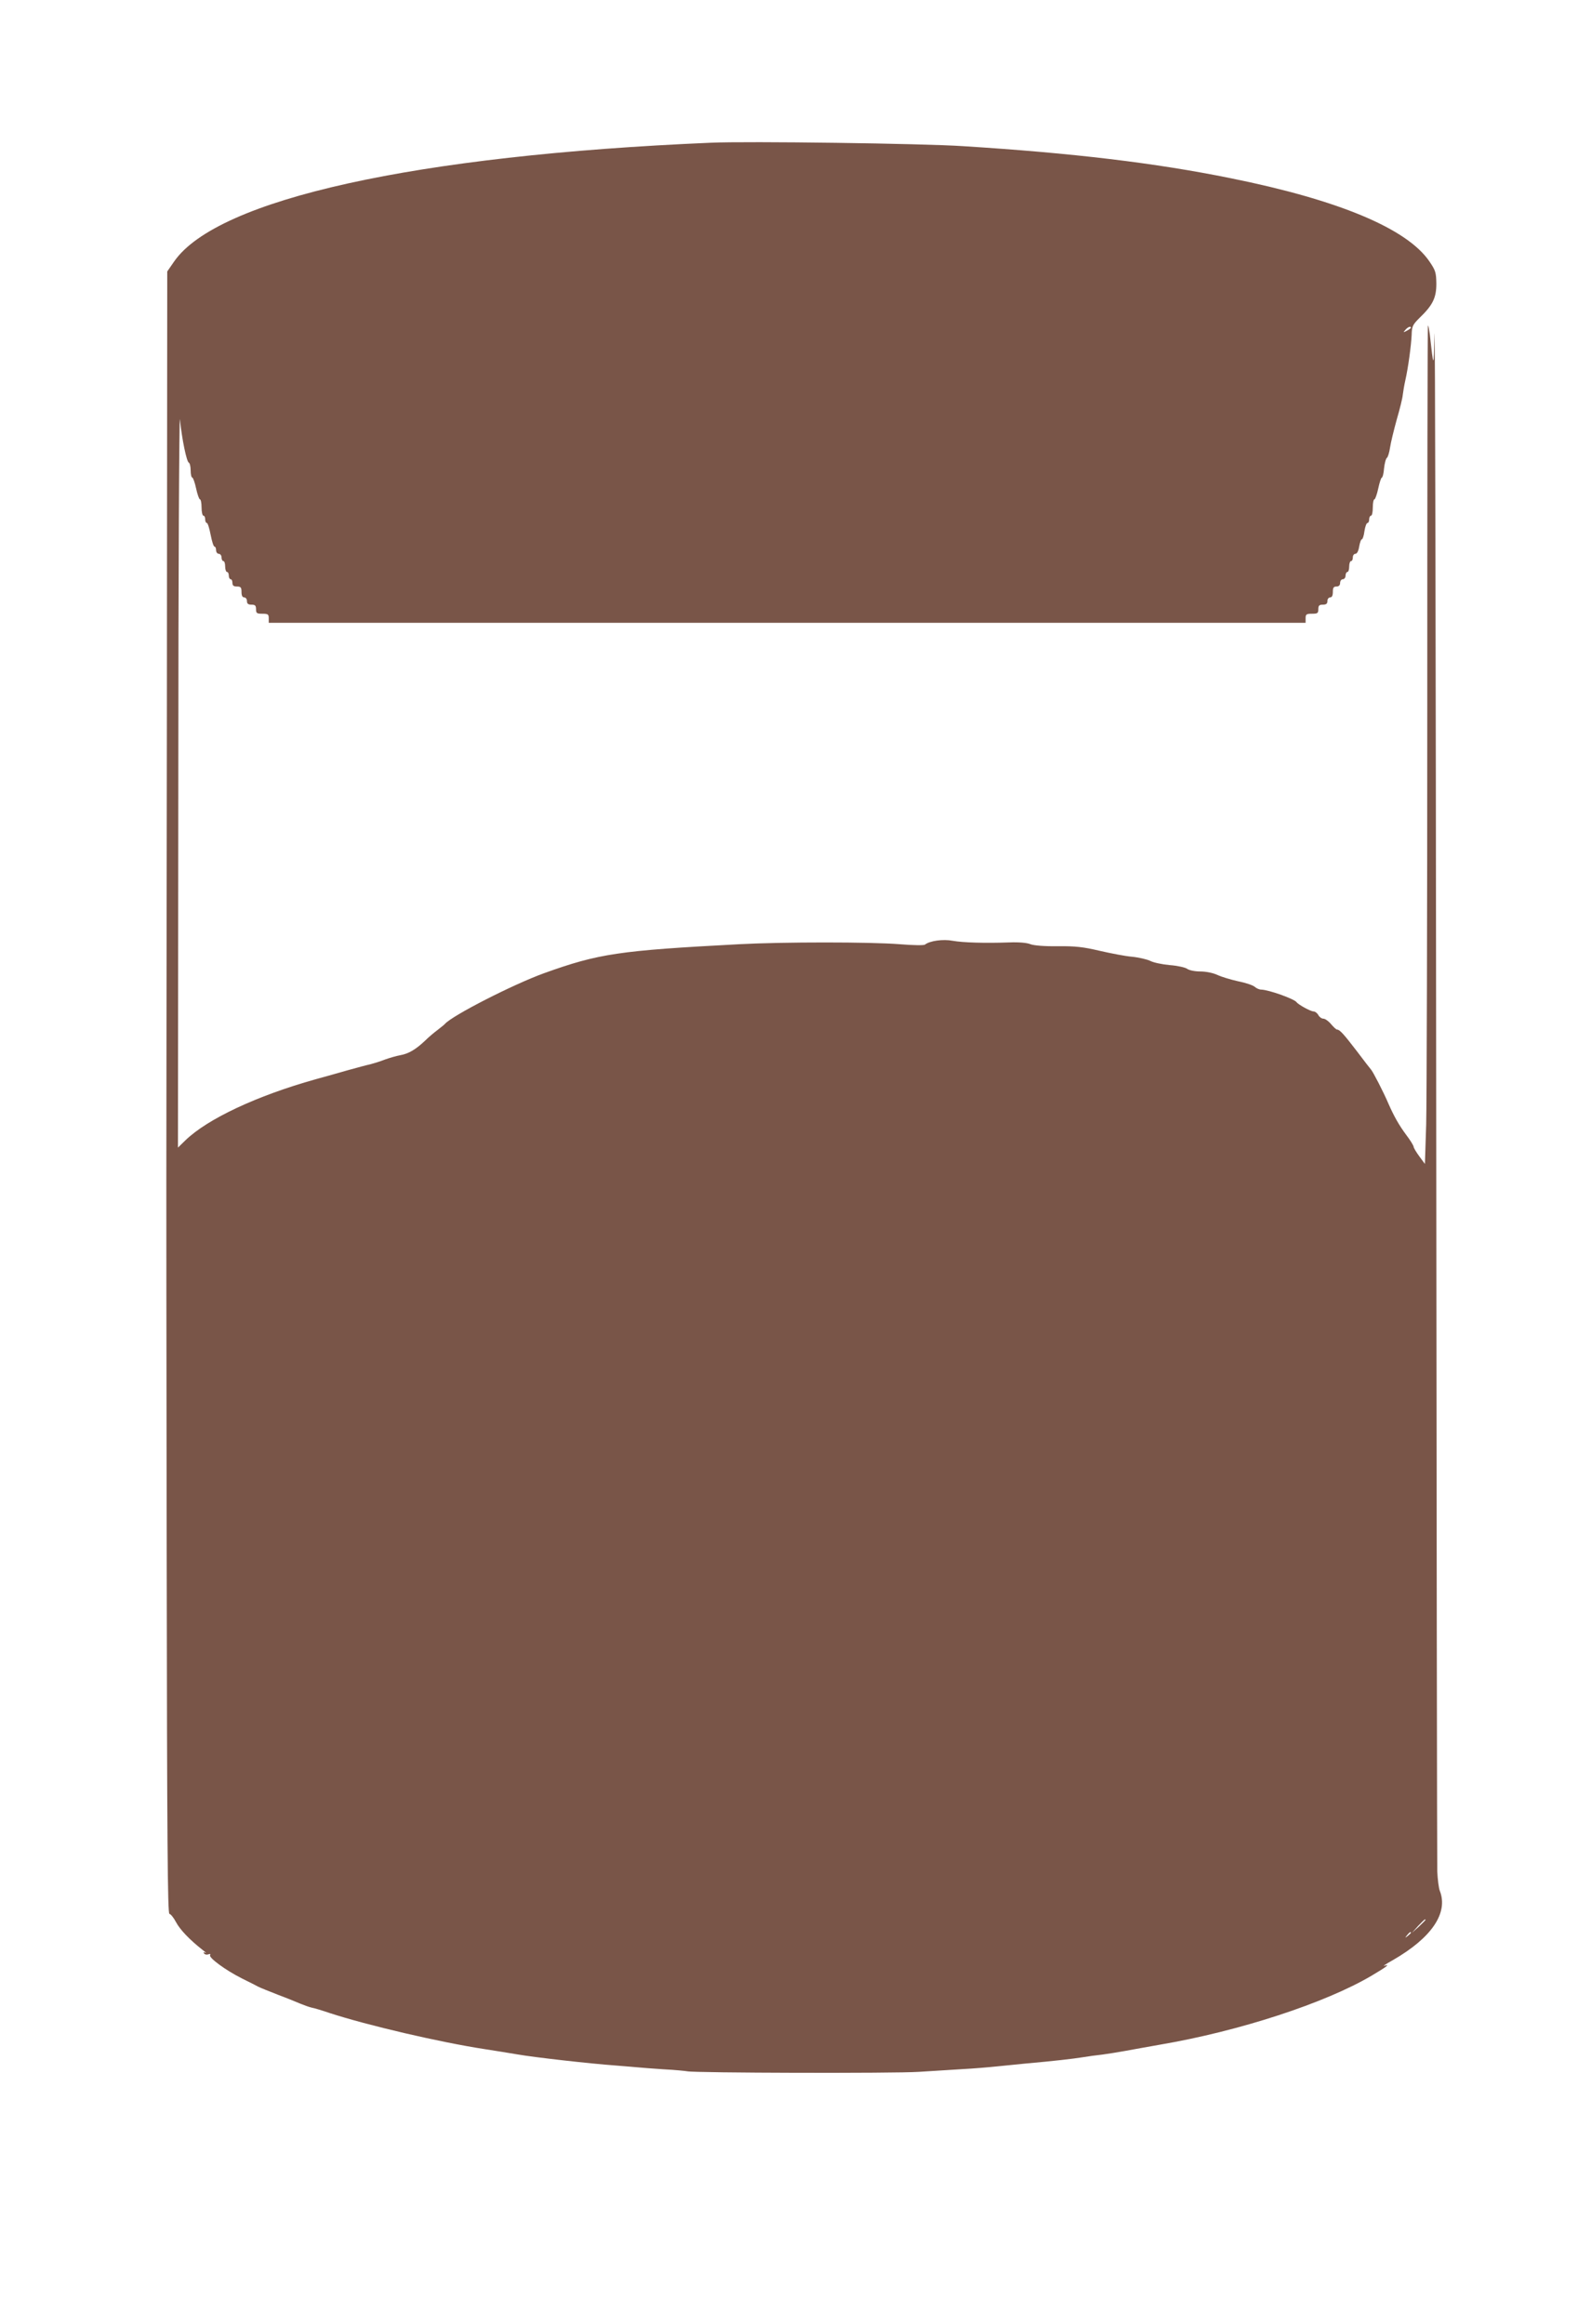
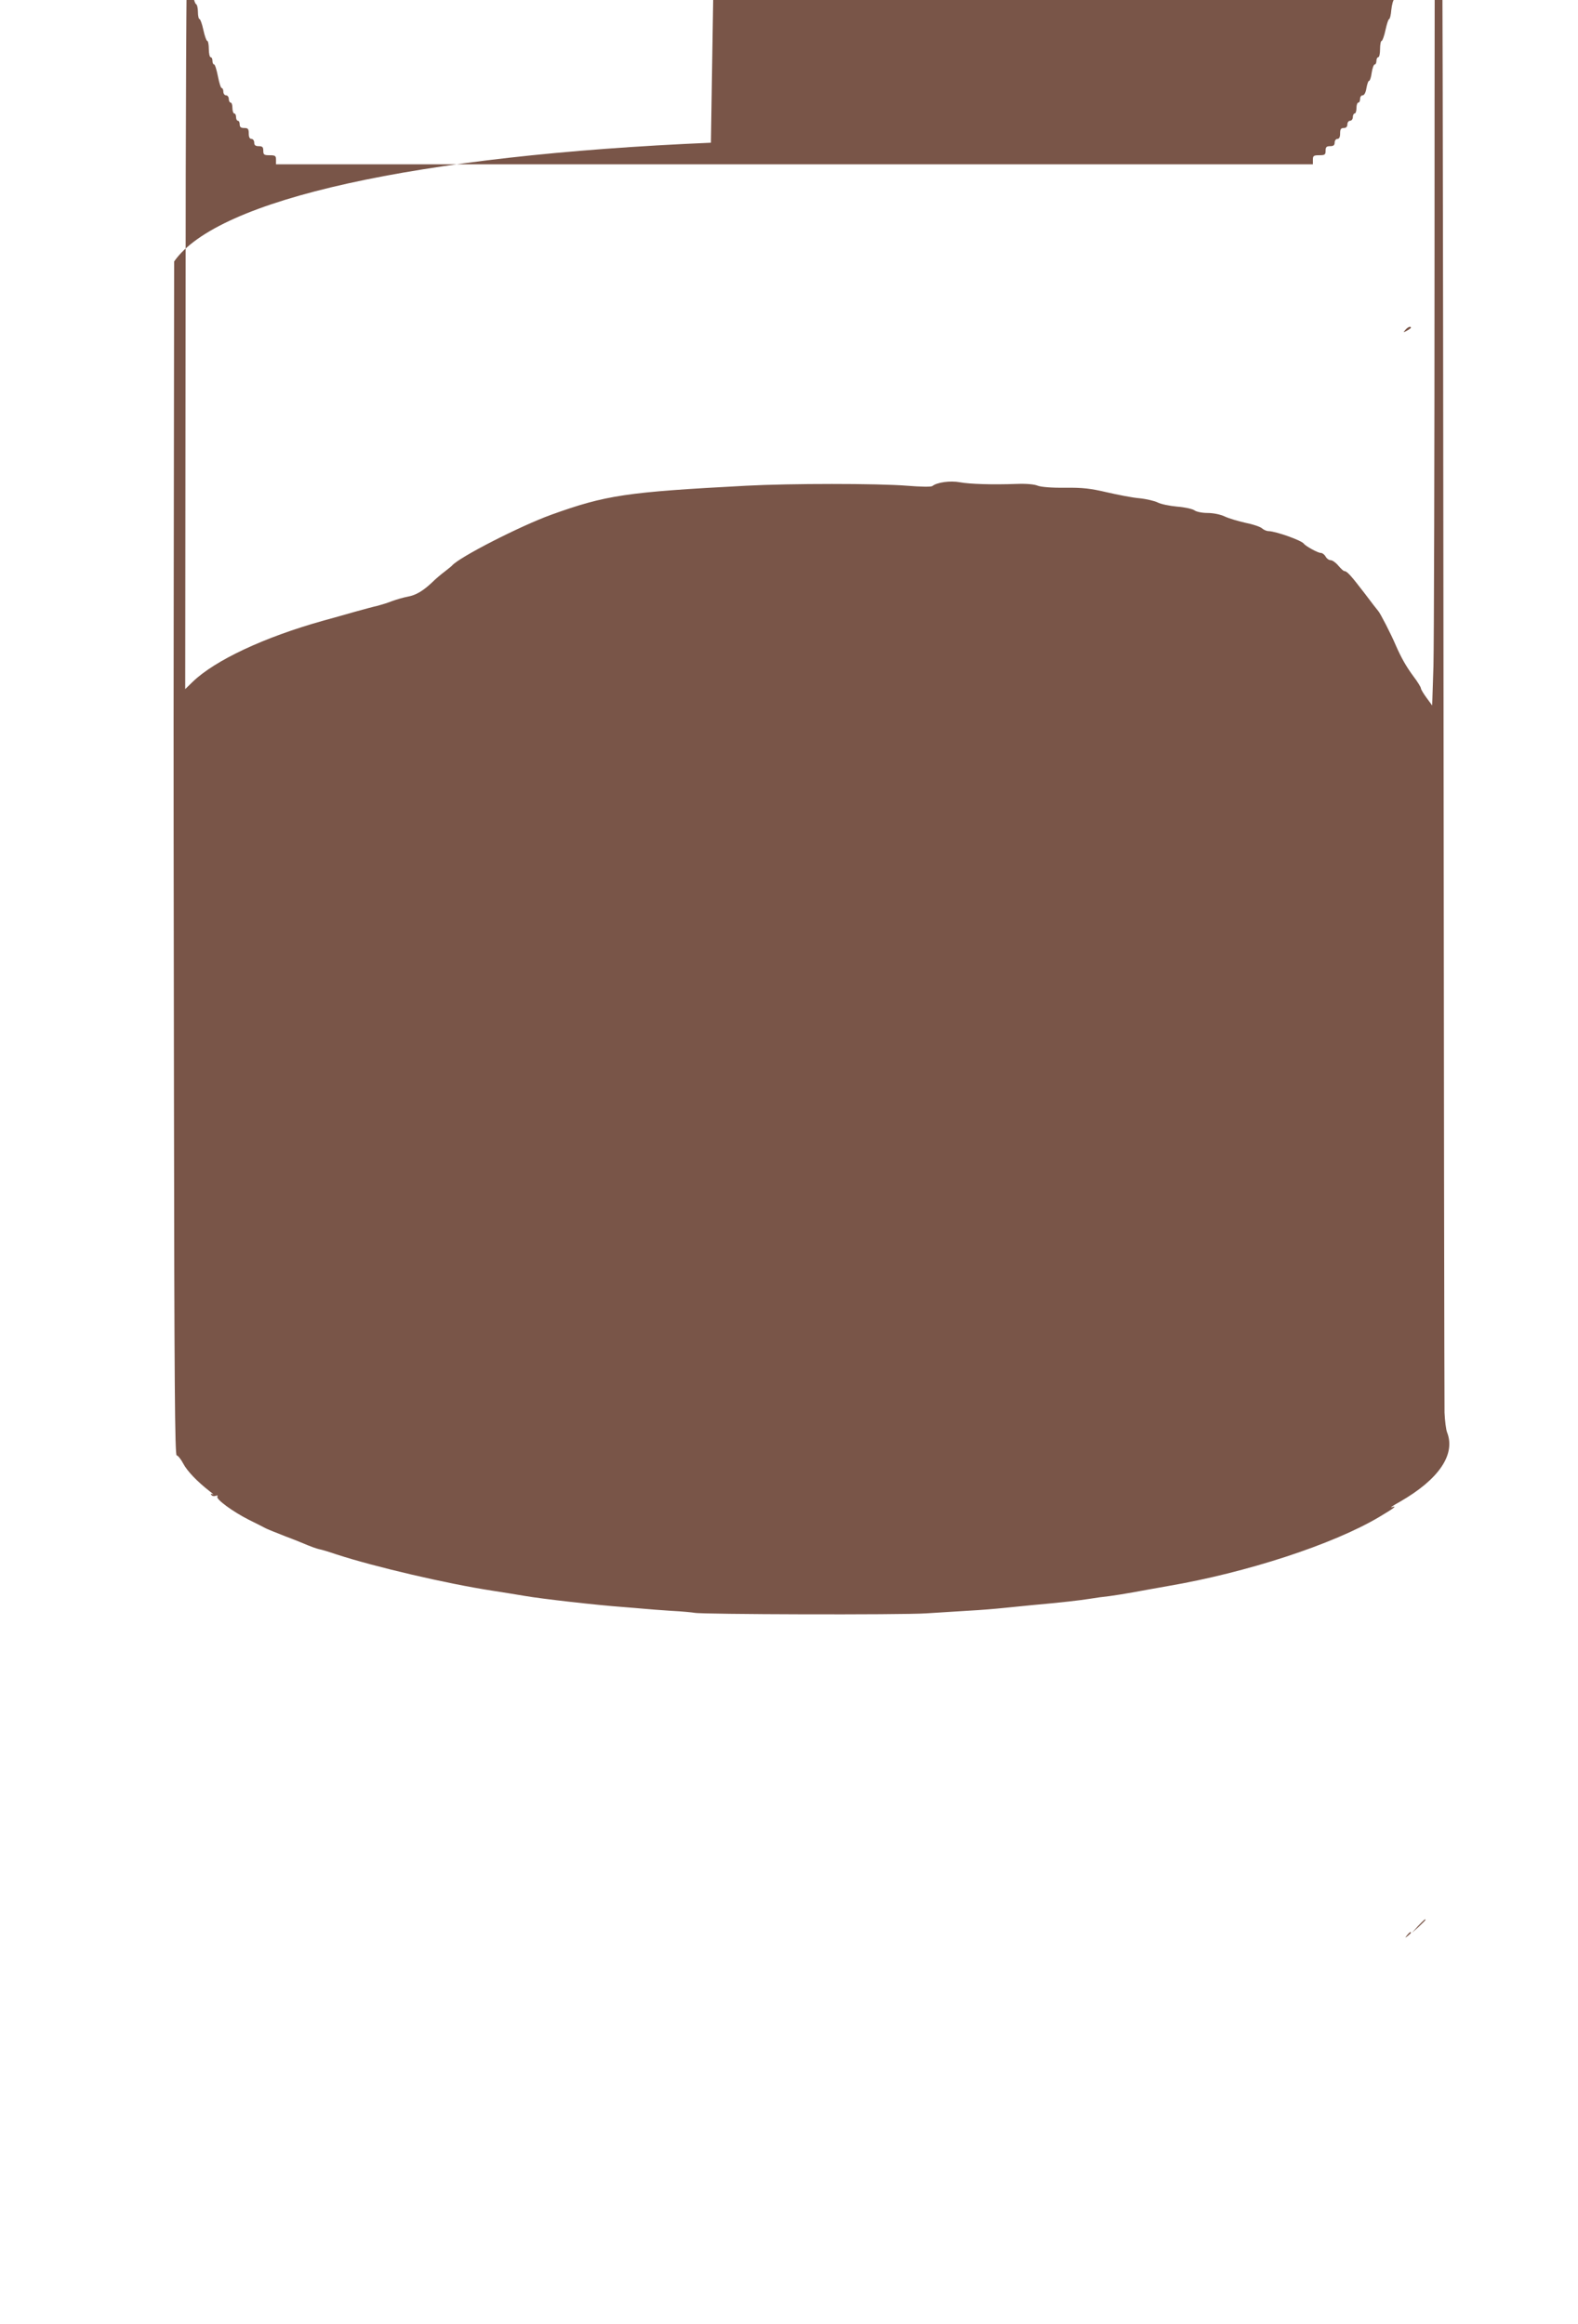
<svg xmlns="http://www.w3.org/2000/svg" version="1.0" width="869pt" height="1280pt" viewBox="0 0 869 1280" preserveAspectRatio="xMidYMid meet">
  <g transform="translate(0,1280) scale(0.1,-0.1)" fill="#795548" stroke="none">
-     <path d="M3915 12014 c-1627 -69 -2718 -311 -2956 -654 l-38 -55 -2 -2470 c-2 -1358 -3 -2501 -3 -2540 0 -38 0 -962 2 -2052 2 -1580 5 -1983 15 -1983 6 0 23 -20 36 -45 22 -42 77 -99 146 -153 17 -13 24 -20 16 -16 -9 5 -12 3 -7 -4 4 -6 14 -8 23 -5 10 4 14 2 10 -4 -9 -14 85 -83 174 -128 41 -20 82 -41 91 -46 9 -5 59 -25 110 -45 51 -19 107 -42 123 -49 17 -7 44 -17 60 -21 17 -3 62 -17 100 -30 209 -68 607 -161 855 -199 52 -8 133 -21 180 -29 91 -16 400 -51 540 -61 47 -4 101 -8 120 -10 19 -2 85 -7 145 -11 61 -3 119 -9 130 -11 38 -9 1140 -12 1275 -3 74 5 182 11 240 15 58 3 143 10 190 15 47 5 114 11 150 15 169 15 270 27 320 35 30 5 80 12 110 15 30 4 87 13 125 20 39 7 126 23 195 35 434 74 909 229 1164 380 84 50 104 65 69 54 -10 -3 11 11 47 31 214 123 307 260 259 382 -6 15 -12 64 -14 108 -1 44 -4 2008 -6 4365 -2 2357 -6 4202 -9 4100 -5 -192 -5 -192 -26 -2 -4 29 -8 51 -10 49 -3 -2 -4 -944 -4 -2093 0 -1149 -3 -2187 -6 -2306 l-7 -218 -31 42 c-17 23 -31 47 -31 52 0 6 -18 36 -41 66 -40 54 -67 102 -97 170 -27 64 -87 180 -97 190 -3 3 -38 48 -77 100 -73 95 -95 120 -110 120 -5 0 -19 14 -33 30 -14 17 -33 30 -42 30 -10 0 -22 9 -28 20 -6 11 -18 20 -27 20 -15 0 -83 37 -93 51 -13 18 -153 68 -194 69 -11 0 -27 7 -37 16 -9 8 -50 22 -91 30 -40 9 -91 24 -114 35 -24 11 -62 19 -95 19 -30 0 -62 7 -72 15 -10 7 -53 17 -95 20 -43 4 -90 14 -107 23 -16 8 -61 19 -100 23 -38 3 -119 19 -180 33 -90 21 -132 26 -230 25 -75 -1 -131 4 -150 11 -18 8 -64 12 -115 10 -138 -5 -258 -1 -314 9 -52 10 -126 0 -152 -21 -7 -5 -65 -4 -139 2 -161 13 -644 13 -886 0 -661 -35 -771 -51 -1074 -160 -171 -62 -505 -233 -545 -279 -3 -4 -21 -18 -40 -33 -19 -14 -51 -41 -70 -60 -51 -48 -90 -71 -135 -79 -22 -4 -60 -15 -85 -24 -25 -10 -61 -21 -80 -26 -19 -4 -75 -19 -125 -33 -49 -14 -130 -37 -178 -50 -321 -90 -593 -217 -716 -336 l-41 -40 2 2043 c0 1123 5 2008 9 1967 11 -110 37 -234 49 -238 5 -2 10 -21 10 -43 0 -21 4 -39 9 -39 4 0 14 -27 21 -60 7 -33 17 -60 21 -60 5 0 9 -20 9 -45 0 -25 5 -45 10 -45 6 0 10 -9 10 -20 0 -11 4 -20 9 -20 5 0 14 -29 21 -65 7 -36 16 -65 21 -65 5 0 9 -9 9 -20 0 -11 7 -20 15 -20 8 0 15 -9 15 -20 0 -11 5 -20 10 -20 6 0 10 -13 10 -30 0 -16 5 -30 10 -30 6 0 10 -9 10 -20 0 -11 5 -20 10 -20 6 0 10 -9 10 -20 0 -15 7 -20 25 -20 21 0 25 -5 25 -30 0 -20 5 -30 15 -30 8 0 15 -9 15 -20 0 -15 7 -20 25 -20 20 0 25 -5 25 -25 0 -22 4 -25 35 -25 31 0 35 -3 35 -25 l0 -25 2855 0 2855 0 0 25 c0 22 4 25 35 25 31 0 35 3 35 25 0 20 5 25 25 25 18 0 25 5 25 20 0 11 7 20 15 20 10 0 15 10 15 30 0 23 4 30 20 30 13 0 20 7 20 20 0 11 7 20 15 20 8 0 15 9 15 20 0 11 5 20 10 20 6 0 10 14 10 30 0 17 5 30 10 30 6 0 10 9 10 20 0 11 6 20 14 20 9 0 17 15 21 40 4 22 10 40 15 40 4 0 11 20 14 45 4 25 11 45 17 45 5 0 9 9 9 20 0 11 5 20 10 20 6 0 10 20 10 45 0 25 4 45 9 45 4 0 14 27 21 60 7 33 16 60 20 60 4 0 10 23 12 51 3 28 10 54 16 58 5 3 13 29 17 56 4 28 21 97 37 155 17 58 32 119 33 135 2 17 8 53 14 80 16 70 32 190 35 251 1 47 6 56 43 93 73 70 93 111 93 188 -1 62 -4 73 -38 123 -123 181 -500 339 -1097 459 -414 84 -867 138 -1470 176 -223 15 -1190 28 -1390 19z m3855 -1019 c0 -2 -10 -10 -22 -16 -21 -11 -22 -11 -9 4 13 16 31 23 31 12z m80 -8768 c0 -2 -17 -19 -37 -38 l-38 -34 34 38 c33 34 41 42 41 34z m-80 -71 c0 -2 -8 -10 -17 -17 -16 -13 -17 -12 -4 4 13 16 21 21 21 13z" />
+     <path d="M3915 12014 c-1627 -69 -2718 -311 -2956 -654 c-2 -1358 -3 -2501 -3 -2540 0 -38 0 -962 2 -2052 2 -1580 5 -1983 15 -1983 6 0 23 -20 36 -45 22 -42 77 -99 146 -153 17 -13 24 -20 16 -16 -9 5 -12 3 -7 -4 4 -6 14 -8 23 -5 10 4 14 2 10 -4 -9 -14 85 -83 174 -128 41 -20 82 -41 91 -46 9 -5 59 -25 110 -45 51 -19 107 -42 123 -49 17 -7 44 -17 60 -21 17 -3 62 -17 100 -30 209 -68 607 -161 855 -199 52 -8 133 -21 180 -29 91 -16 400 -51 540 -61 47 -4 101 -8 120 -10 19 -2 85 -7 145 -11 61 -3 119 -9 130 -11 38 -9 1140 -12 1275 -3 74 5 182 11 240 15 58 3 143 10 190 15 47 5 114 11 150 15 169 15 270 27 320 35 30 5 80 12 110 15 30 4 87 13 125 20 39 7 126 23 195 35 434 74 909 229 1164 380 84 50 104 65 69 54 -10 -3 11 11 47 31 214 123 307 260 259 382 -6 15 -12 64 -14 108 -1 44 -4 2008 -6 4365 -2 2357 -6 4202 -9 4100 -5 -192 -5 -192 -26 -2 -4 29 -8 51 -10 49 -3 -2 -4 -944 -4 -2093 0 -1149 -3 -2187 -6 -2306 l-7 -218 -31 42 c-17 23 -31 47 -31 52 0 6 -18 36 -41 66 -40 54 -67 102 -97 170 -27 64 -87 180 -97 190 -3 3 -38 48 -77 100 -73 95 -95 120 -110 120 -5 0 -19 14 -33 30 -14 17 -33 30 -42 30 -10 0 -22 9 -28 20 -6 11 -18 20 -27 20 -15 0 -83 37 -93 51 -13 18 -153 68 -194 69 -11 0 -27 7 -37 16 -9 8 -50 22 -91 30 -40 9 -91 24 -114 35 -24 11 -62 19 -95 19 -30 0 -62 7 -72 15 -10 7 -53 17 -95 20 -43 4 -90 14 -107 23 -16 8 -61 19 -100 23 -38 3 -119 19 -180 33 -90 21 -132 26 -230 25 -75 -1 -131 4 -150 11 -18 8 -64 12 -115 10 -138 -5 -258 -1 -314 9 -52 10 -126 0 -152 -21 -7 -5 -65 -4 -139 2 -161 13 -644 13 -886 0 -661 -35 -771 -51 -1074 -160 -171 -62 -505 -233 -545 -279 -3 -4 -21 -18 -40 -33 -19 -14 -51 -41 -70 -60 -51 -48 -90 -71 -135 -79 -22 -4 -60 -15 -85 -24 -25 -10 -61 -21 -80 -26 -19 -4 -75 -19 -125 -33 -49 -14 -130 -37 -178 -50 -321 -90 -593 -217 -716 -336 l-41 -40 2 2043 c0 1123 5 2008 9 1967 11 -110 37 -234 49 -238 5 -2 10 -21 10 -43 0 -21 4 -39 9 -39 4 0 14 -27 21 -60 7 -33 17 -60 21 -60 5 0 9 -20 9 -45 0 -25 5 -45 10 -45 6 0 10 -9 10 -20 0 -11 4 -20 9 -20 5 0 14 -29 21 -65 7 -36 16 -65 21 -65 5 0 9 -9 9 -20 0 -11 7 -20 15 -20 8 0 15 -9 15 -20 0 -11 5 -20 10 -20 6 0 10 -13 10 -30 0 -16 5 -30 10 -30 6 0 10 -9 10 -20 0 -11 5 -20 10 -20 6 0 10 -9 10 -20 0 -15 7 -20 25 -20 21 0 25 -5 25 -30 0 -20 5 -30 15 -30 8 0 15 -9 15 -20 0 -15 7 -20 25 -20 20 0 25 -5 25 -25 0 -22 4 -25 35 -25 31 0 35 -3 35 -25 l0 -25 2855 0 2855 0 0 25 c0 22 4 25 35 25 31 0 35 3 35 25 0 20 5 25 25 25 18 0 25 5 25 20 0 11 7 20 15 20 10 0 15 10 15 30 0 23 4 30 20 30 13 0 20 7 20 20 0 11 7 20 15 20 8 0 15 9 15 20 0 11 5 20 10 20 6 0 10 14 10 30 0 17 5 30 10 30 6 0 10 9 10 20 0 11 6 20 14 20 9 0 17 15 21 40 4 22 10 40 15 40 4 0 11 20 14 45 4 25 11 45 17 45 5 0 9 9 9 20 0 11 5 20 10 20 6 0 10 20 10 45 0 25 4 45 9 45 4 0 14 27 21 60 7 33 16 60 20 60 4 0 10 23 12 51 3 28 10 54 16 58 5 3 13 29 17 56 4 28 21 97 37 155 17 58 32 119 33 135 2 17 8 53 14 80 16 70 32 190 35 251 1 47 6 56 43 93 73 70 93 111 93 188 -1 62 -4 73 -38 123 -123 181 -500 339 -1097 459 -414 84 -867 138 -1470 176 -223 15 -1190 28 -1390 19z m3855 -1019 c0 -2 -10 -10 -22 -16 -21 -11 -22 -11 -9 4 13 16 31 23 31 12z m80 -8768 c0 -2 -17 -19 -37 -38 l-38 -34 34 38 c33 34 41 42 41 34z m-80 -71 c0 -2 -8 -10 -17 -17 -16 -13 -17 -12 -4 4 13 16 21 21 21 13z" />
  </g>
</svg>